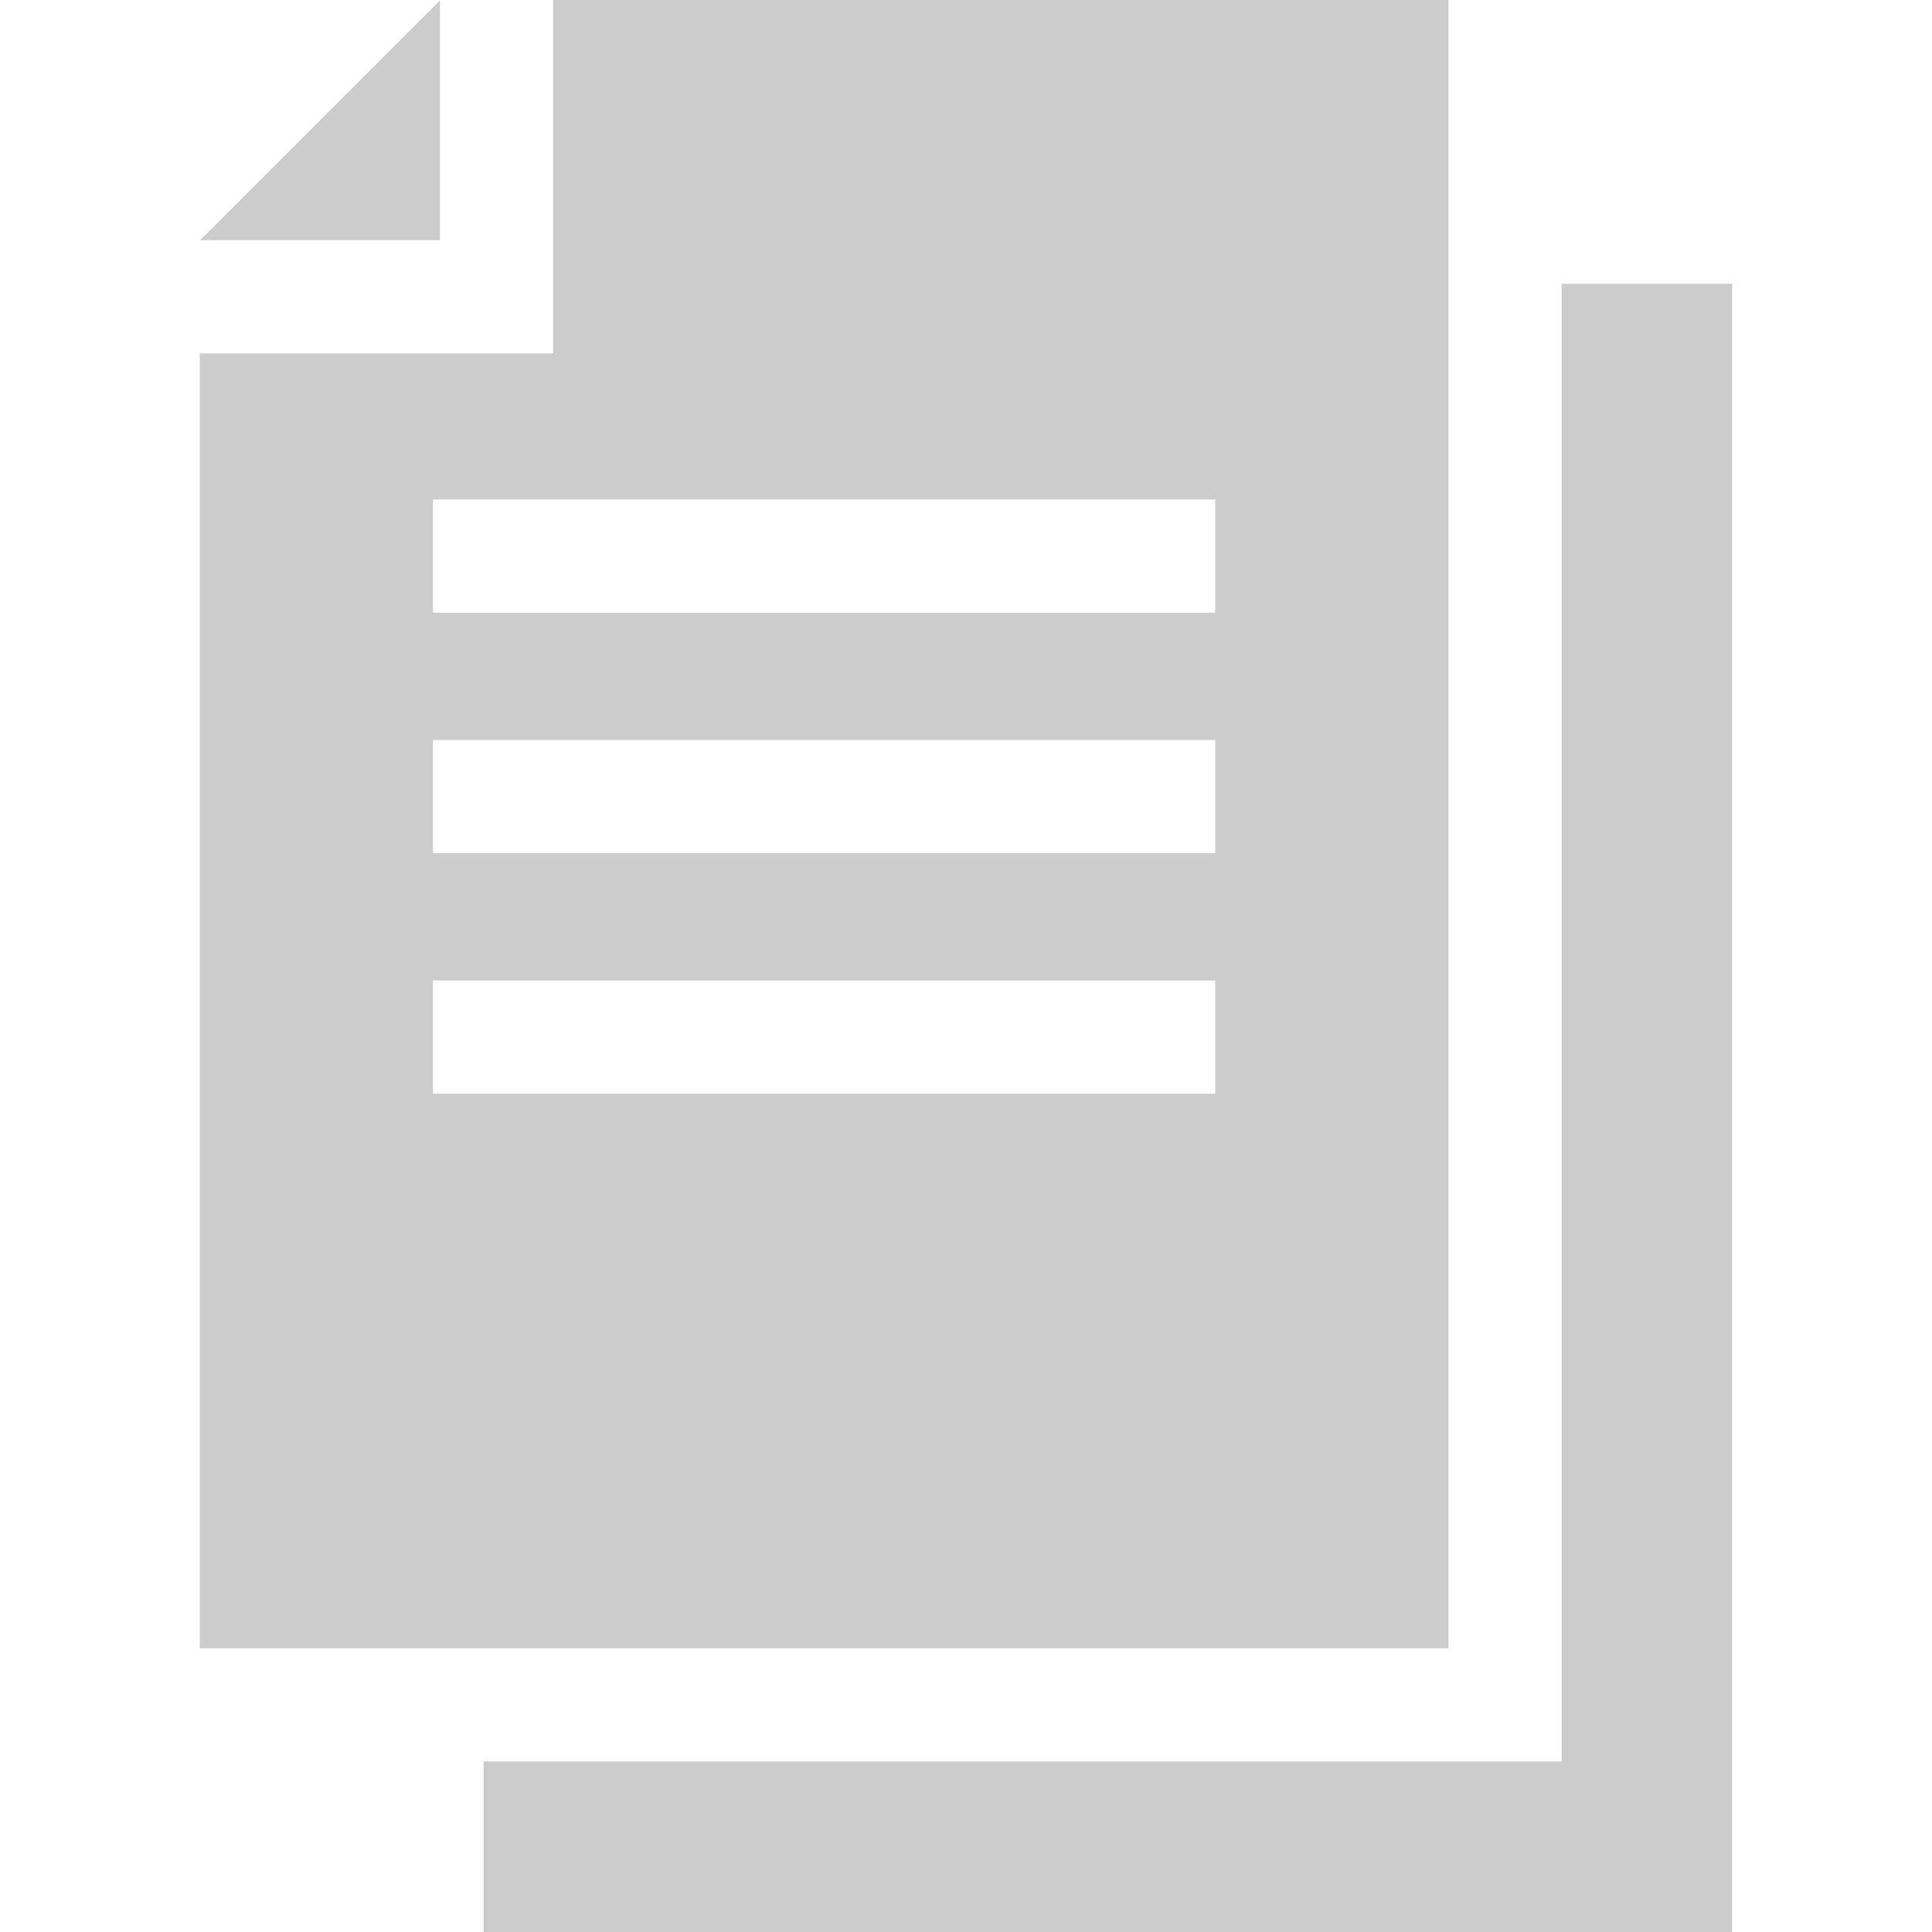
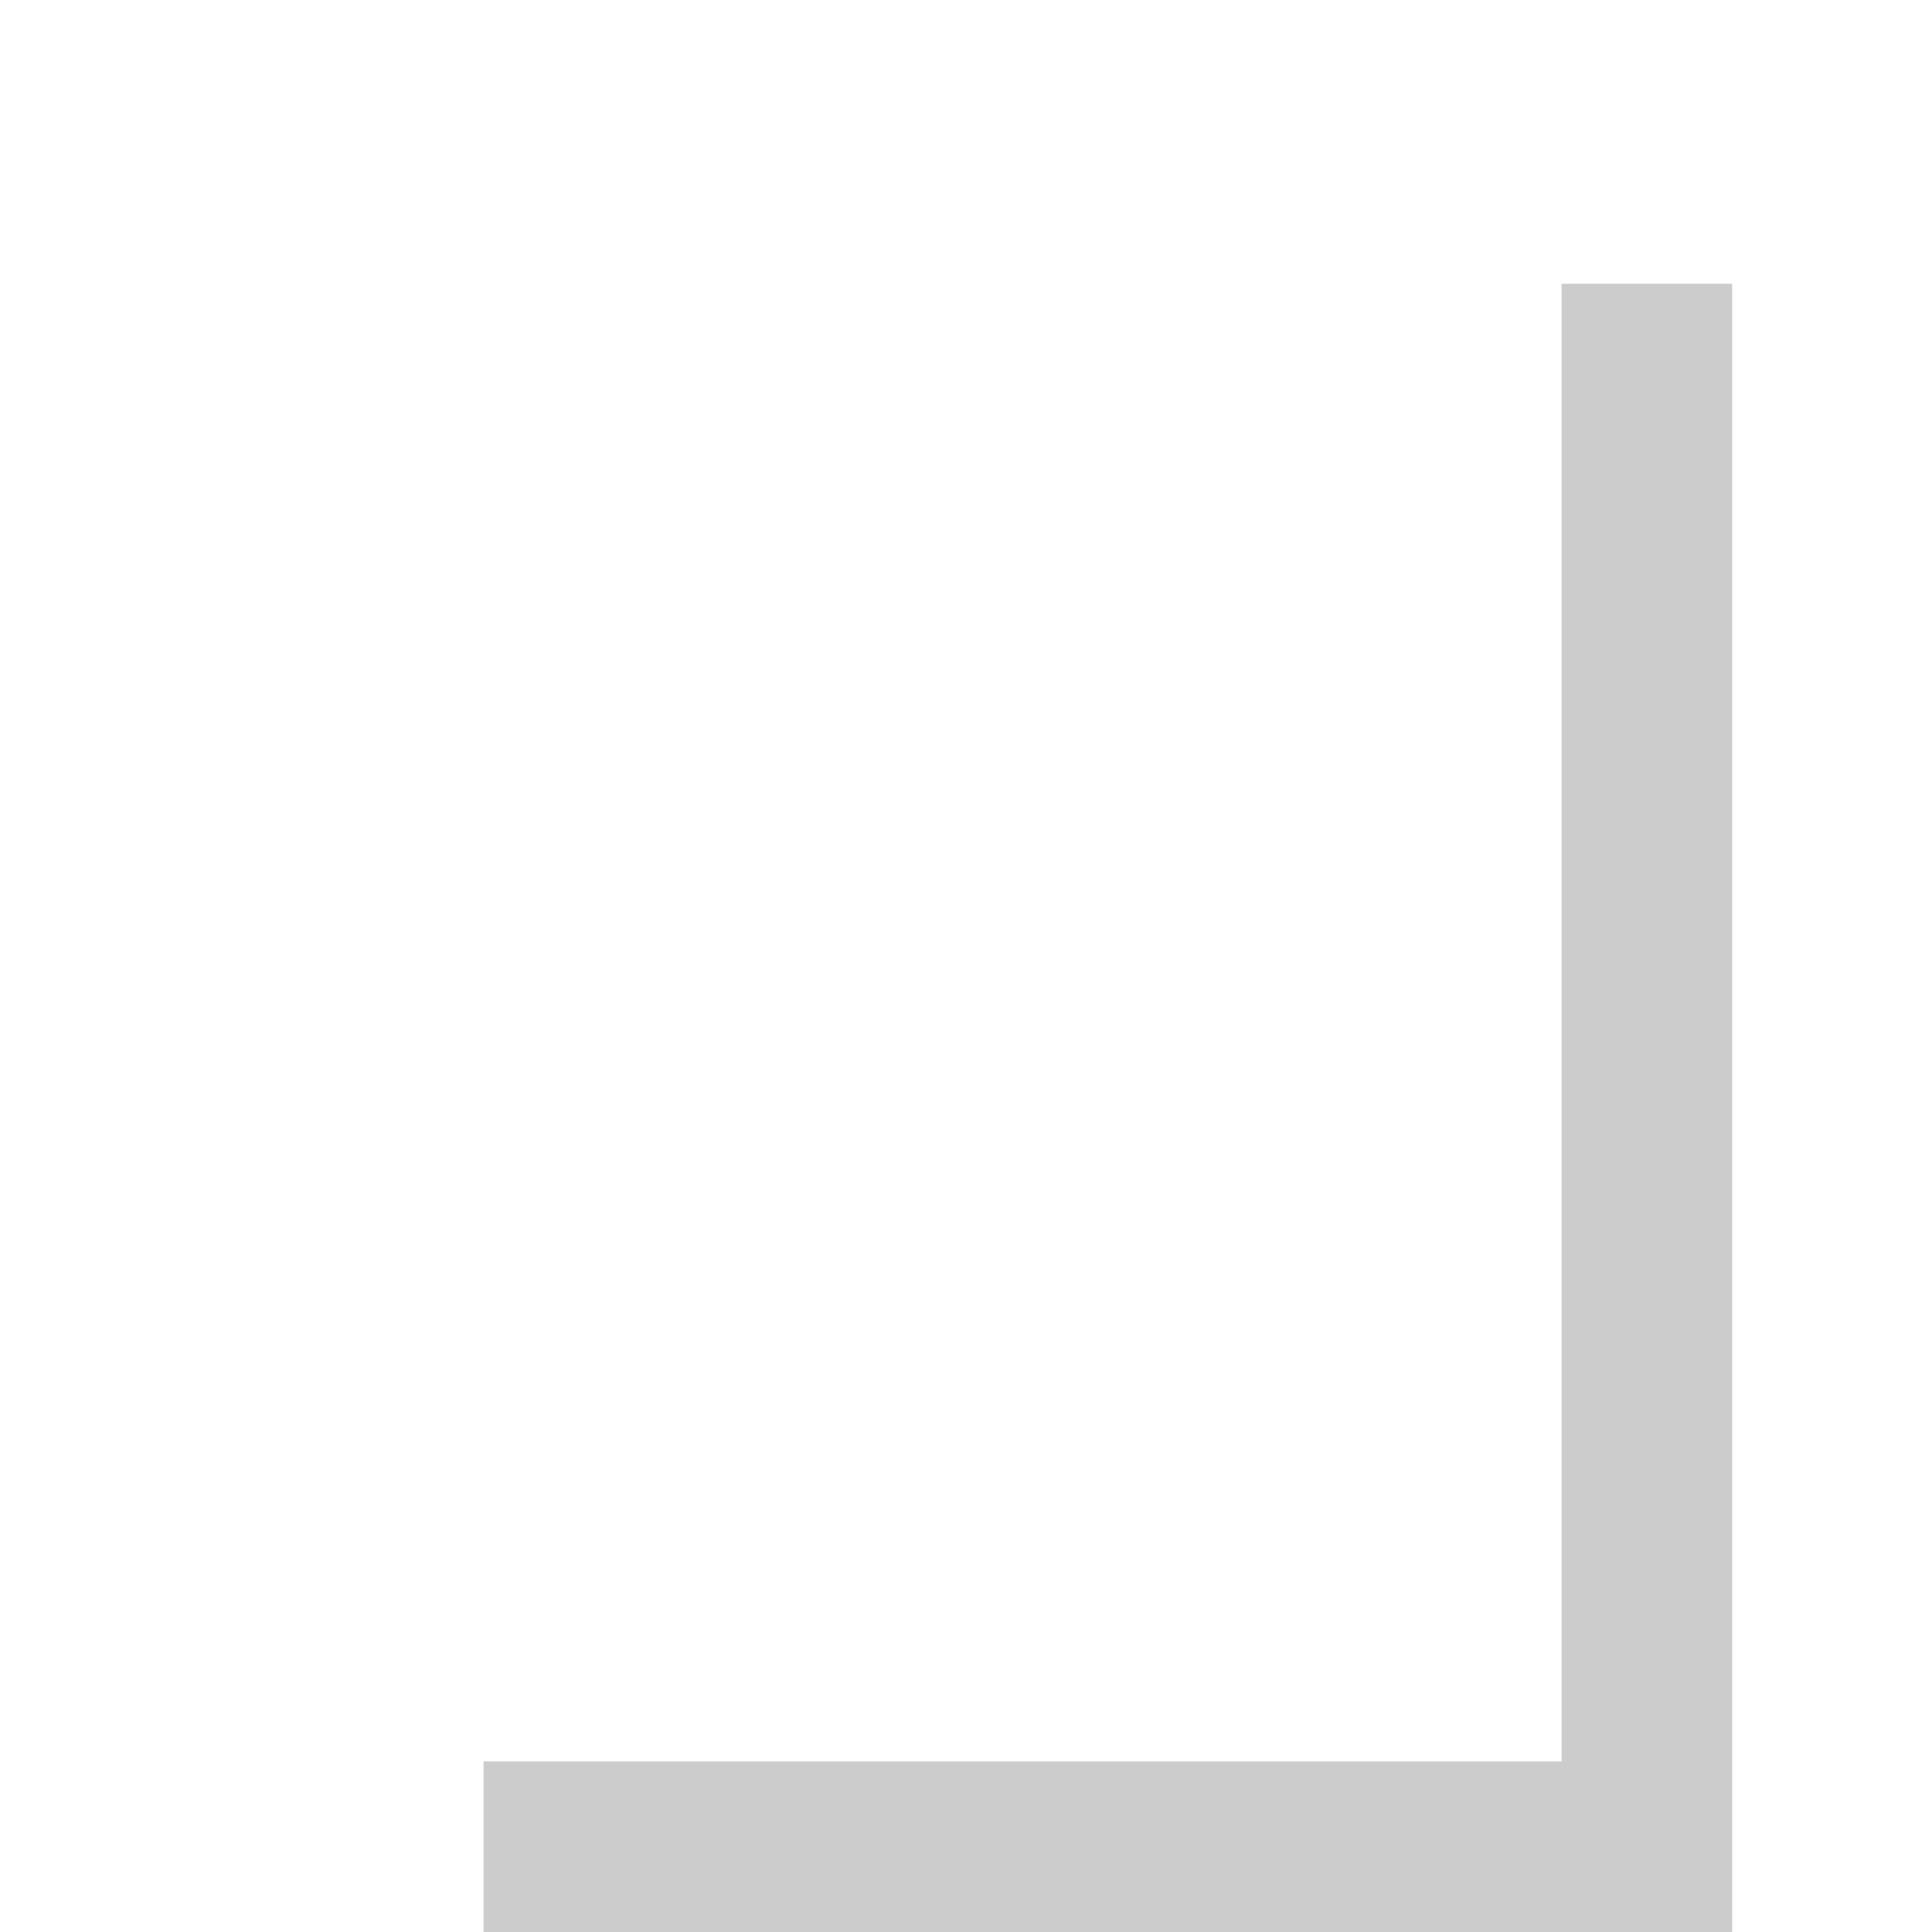
<svg xmlns="http://www.w3.org/2000/svg" id="Capa_1" enable-background="new 0 0 512 512" height="512px" viewBox="0 0 512 512" width="512px">
  <g>
    <g>
-       <path d="m116.59.099-63.536 63.536h63.536z" data-original="#000000" class="active-path" data-old_color="#000000" fill="#CCCCCC" />
-       <path d="m383.843 0h-237.253v93.635h-93.635v343.163h330.889v-436.798zm-61.787 289.838h-207.313v-30h207.313zm0-63.734h-207.313v-30h207.313zm0-63.735h-207.313v-30h207.313z" data-original="#000000" class="active-path" data-old_color="#000000" fill="#CCCCCC" />
      <path d="m413.843 75.202v391.596h-285.686v45.202h330.888v-436.798z" data-original="#000000" class="active-path" data-old_color="#000000" fill="#CCCCCC" />
    </g>
  </g>
</svg>